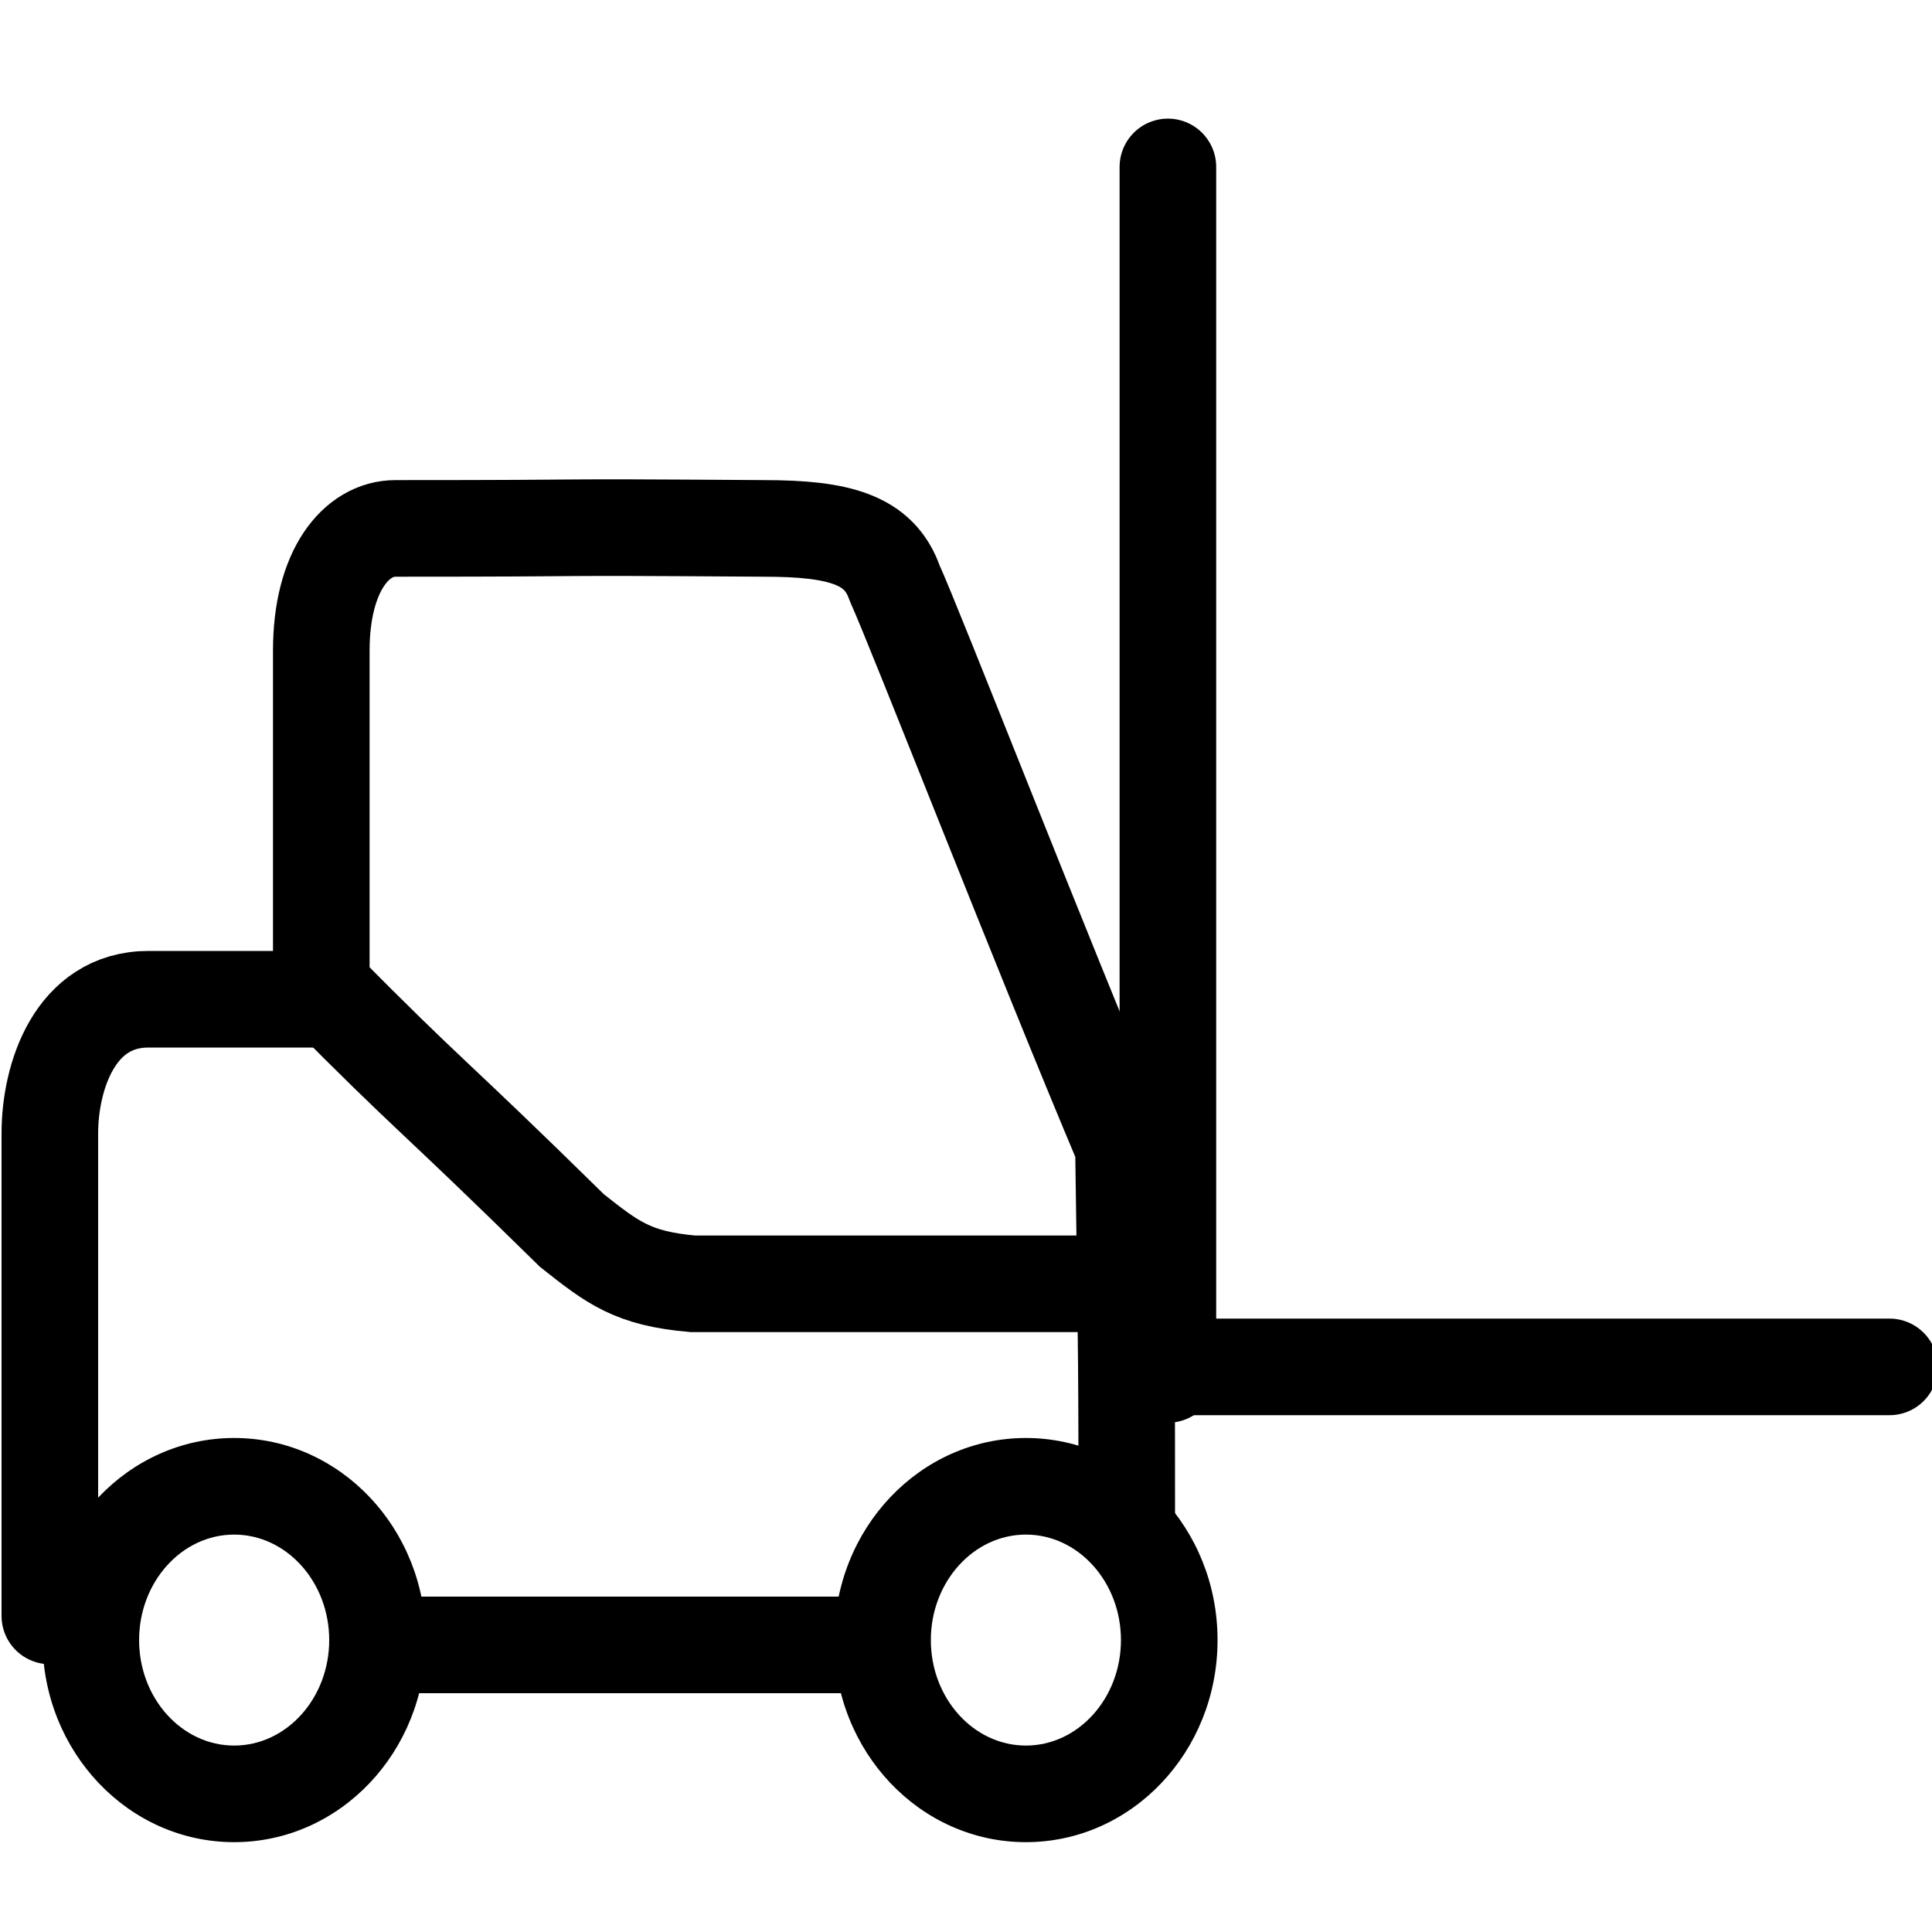
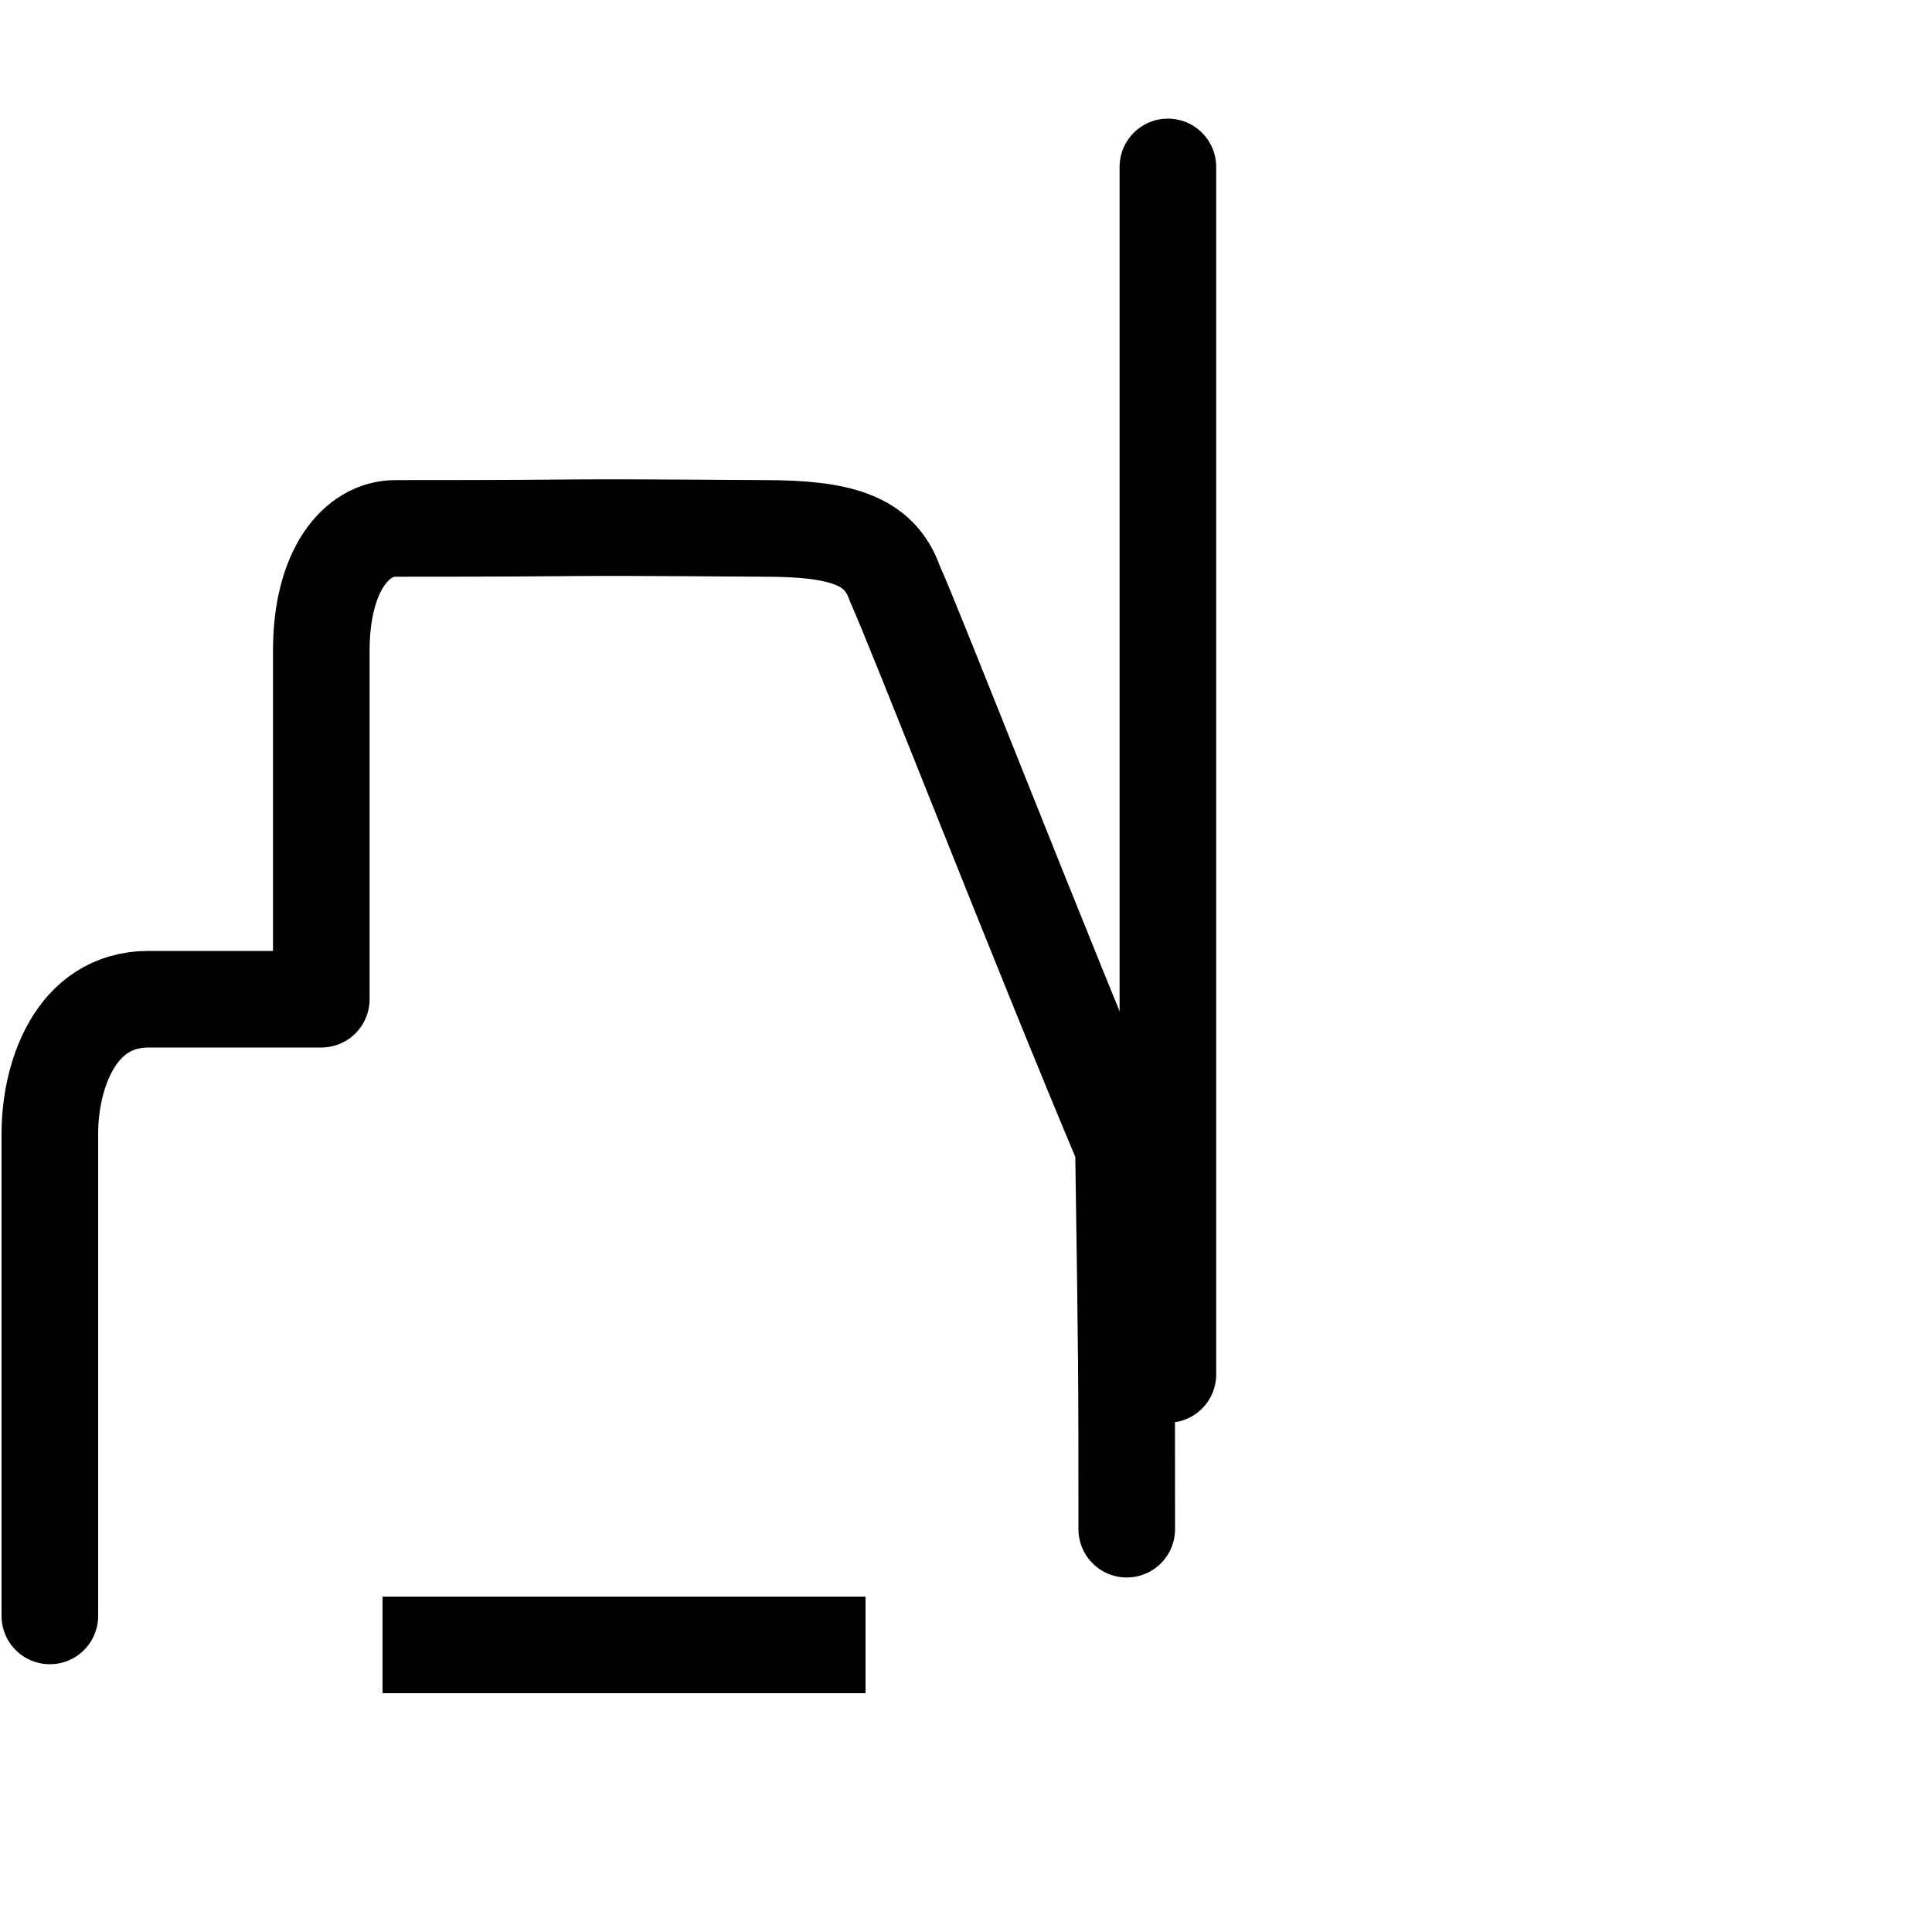
<svg xmlns="http://www.w3.org/2000/svg" id="Layer_1" viewBox="0 0 100 100">
  <defs>
    <style>
      .cls-1 {
        stroke-linecap: round;
        stroke-linejoin: round;
      }

      .cls-1, .cls-2 {
        fill: none;
        stroke: #000;
        stroke-width: 5px;
      }

      .cls-2 {
        stroke-miterlimit: 10;
      }
    </style>
  </defs>
  <path class="cls-1" d="M2.58,83.64v-24.98c0-2.9,1.28-6.94,5.11-6.94h8.94v-18.04c0-4.16,1.82-6.33,3.84-6.33,12.27,0,6.13-.09,19.05,0,3.92,0,6,.57,6.79,2.84,1.04,2.27,7.61,19.15,11.84,29.17.17,11.38.17,11.85.17,19.79" />
-   <path class="cls-2" d="M16.56,51.03c6,6.06,5.48,5.23,13.05,12.67,2.09,1.65,3.13,2.48,6.26,2.75h22.32" />
-   <path d="M12.12,79.43c2.71,0,4.92,2.45,4.92,5.46s-2.21,5.46-4.92,5.46-4.92-2.45-4.92-5.46,2.21-5.46,4.92-5.46M12.12,74.43c-5.48,0-9.92,4.68-9.92,10.46s4.44,10.46,9.92,10.46,9.92-4.68,9.92-10.46-4.44-10.46-9.92-10.46h0Z" />
-   <path d="M53.1,79.43c2.71,0,4.92,2.45,4.92,5.46s-2.21,5.46-4.92,5.46-4.92-2.45-4.92-5.46,2.21-5.46,4.92-5.46M53.1,74.43c-5.48,0-9.92,4.68-9.92,10.46s4.44,10.46,9.92,10.46,9.92-4.68,9.92-10.46-4.44-10.46-9.92-10.46h0Z" />
  <line class="cls-1" x1="60.45" y1="8.64" x2="60.45" y2="71.14" />
-   <line class="cls-1" x1="97.8" y1="70.75" x2="59.79" y2="70.75" />
  <line class="cls-2" x1="19.8" y1="85.14" x2="44.8" y2="85.14" />
</svg>